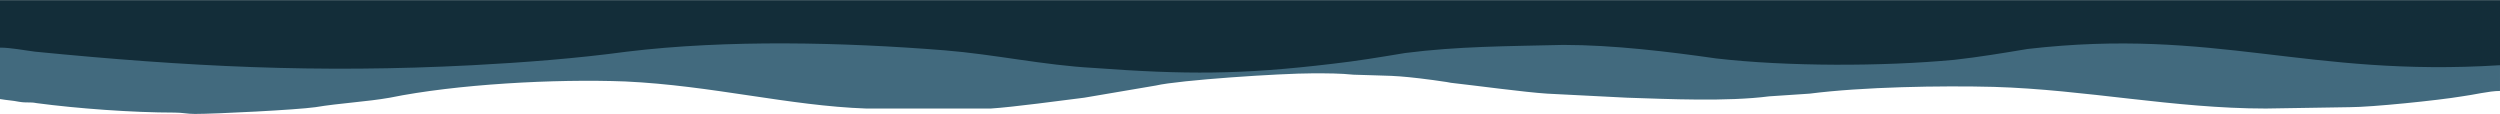
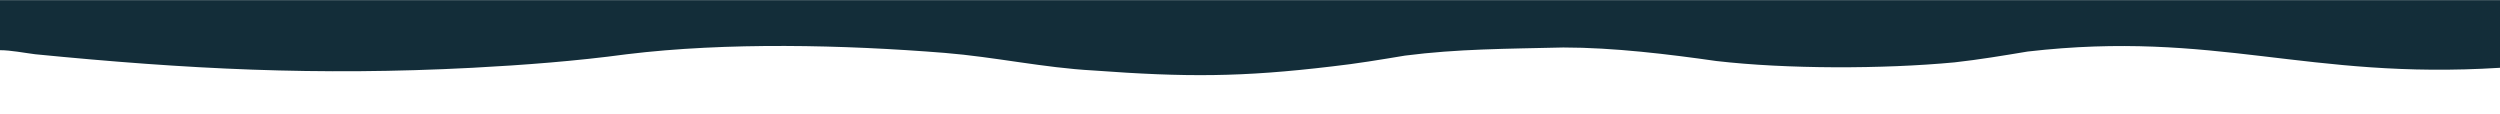
<svg xmlns="http://www.w3.org/2000/svg" xml:space="preserve" width="5831px" height="266px" version="1.1" shape-rendering="geometricPrecision" text-rendering="geometricPrecision" image-rendering="optimizeQuality" fill-rule="evenodd" clip-rule="evenodd" viewBox="0 0 3755.6 171">
  <g id="Livello_x0020_1">
-     <path fill="#132D39" d="M0 75.23c16.27,0 36.6,4.07 52.87,6.1 227.73,22.37 422.93,32.54 656.77,20.34 77.27,-4.07 156.57,-10.17 231.8,-20.34 150.47,-18.3 325.34,-14.23 477.84,-2.03 75.23,6.1 148.43,22.37 223.67,26.43 138.26,10.17 221.63,10.17 357.87,-6.1 36.6,-4.06 73.2,-10.16 109.8,-16.26 79.3,-10.17 152.5,-10.17 237.9,-12.2 75.23,0 158.6,10.16 229.77,20.33 105.73,12.2 250.1,12.2 357.87,2.03 36.6,-4.06 73.2,-10.16 109.8,-16.26 282.63,-32.54 418.87,42.7 709.64,24.4l0 -101.67 -3755.6 0 0 75.23z" />
-     <path fill="#426A7E" d="M0 71.37l0 77.27c12.2,2.03 18.3,2.03 28.47,4.06 12.2,2.04 16.26,0 26.43,2.04 61,8.13 144.37,14.23 207.4,14.23 12.2,0 18.3,2.03 30.5,2.03 30.5,0 152.5,-6.1 180.97,-10.16 36.6,-6.1 77.27,-8.14 111.83,-14.24 99.64,-20.33 248.07,-28.46 353.81,-24.4 130.13,6.1 246.03,36.6 361.93,40.67l187.07 0c32.54,-2.03 107.77,-12.2 140.3,-16.27l107.77 -18.3c34.57,-8.13 187.07,-18.3 235.87,-18.3 22.37,0 40.67,0 61,2.04 52.87,2.03 58.97,0 119.97,8.13 12.2,2.03 16.26,2.03 26.43,4.07 36.6,4.06 111.83,14.23 144.37,16.26l119.97 6.1c63.03,2.04 150.46,6.1 213.5,-2.03l61 -4.07c79.3,-10.16 197.23,-12.2 276.53,-10.16 138.27,4.06 270.44,32.53 408.71,32.53l126.07 -2.03c32.53,0 132.16,-10.17 168.76,-16.27 16.27,-2.03 40.67,-8.13 56.94,-8.13l0 -38.64c-290.77,18.3 -427.01,-56.93 -709.64,-24.4 -36.6,6.1 -73.2,12.2 -109.8,16.27 -107.77,10.17 -252.14,10.17 -357.87,-2.03 -71.17,-10.17 -154.54,-20.34 -229.77,-20.34 -85.4,2.04 -158.6,2.04 -237.9,12.2 -36.6,6.1 -73.2,12.2 -109.8,16.27 -136.24,16.27 -219.61,16.27 -357.87,6.1 -75.24,-4.07 -148.44,-20.33 -223.67,-26.43 -152.5,-12.2 -327.37,-16.27 -477.84,2.03 -75.23,10.17 -154.53,16.27 -231.8,20.33 -233.84,12.2 -429.04,2.04 -656.77,-20.33 -16.27,-2.03 -36.6,-6.1 -52.87,-6.1z" />
+     <path fill="#132D39" d="M0 75.23c16.27,0 36.6,4.07 52.87,6.1 227.73,22.37 422.93,32.54 656.77,20.34 77.27,-4.07 156.57,-10.17 231.8,-20.34 150.47,-18.3 325.34,-14.23 477.84,-2.03 75.23,6.1 148.43,22.37 223.67,26.43 138.26,10.17 221.63,10.17 357.87,-6.1 36.6,-4.06 73.2,-10.16 109.8,-16.26 79.3,-10.17 152.5,-10.17 237.9,-12.2 75.23,0 158.6,10.16 229.77,20.33 105.73,12.2 250.1,12.2 357.87,2.03 36.6,-4.06 73.2,-10.16 109.8,-16.26 282.63,-32.54 418.87,42.7 709.64,24.4l0 -101.67 -3755.6 0 0 75.23" />
  </g>
</svg>